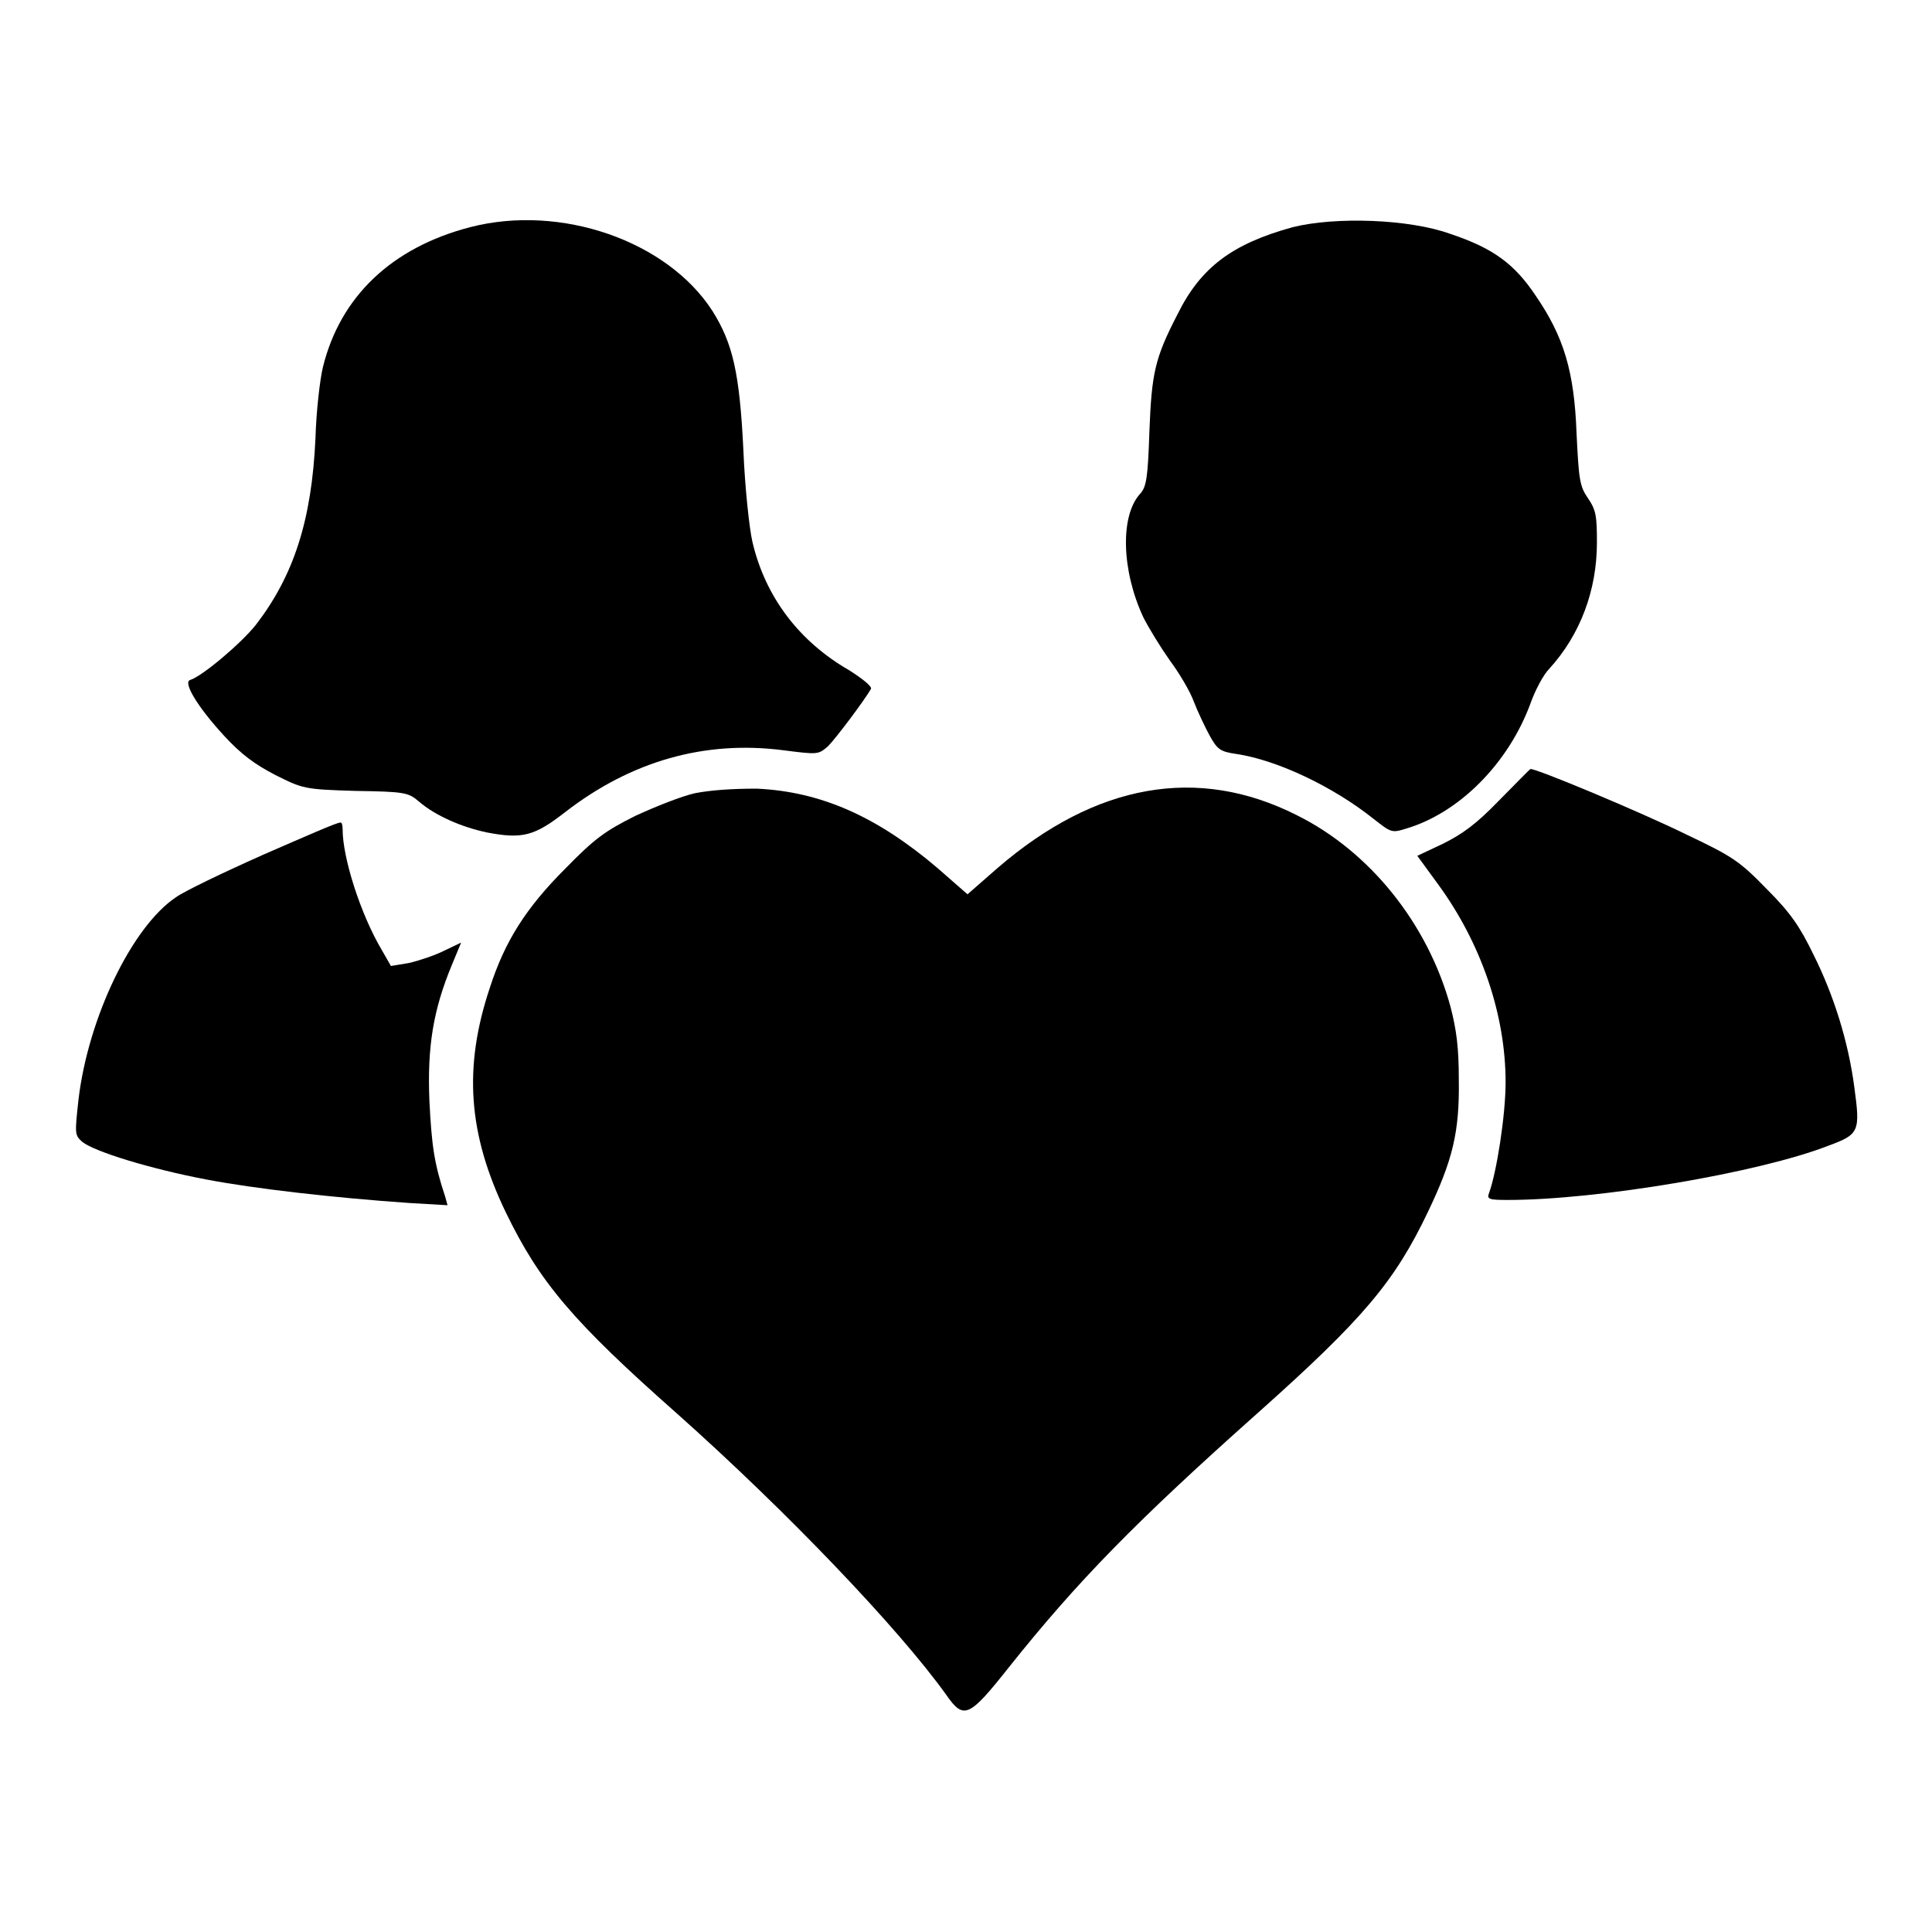
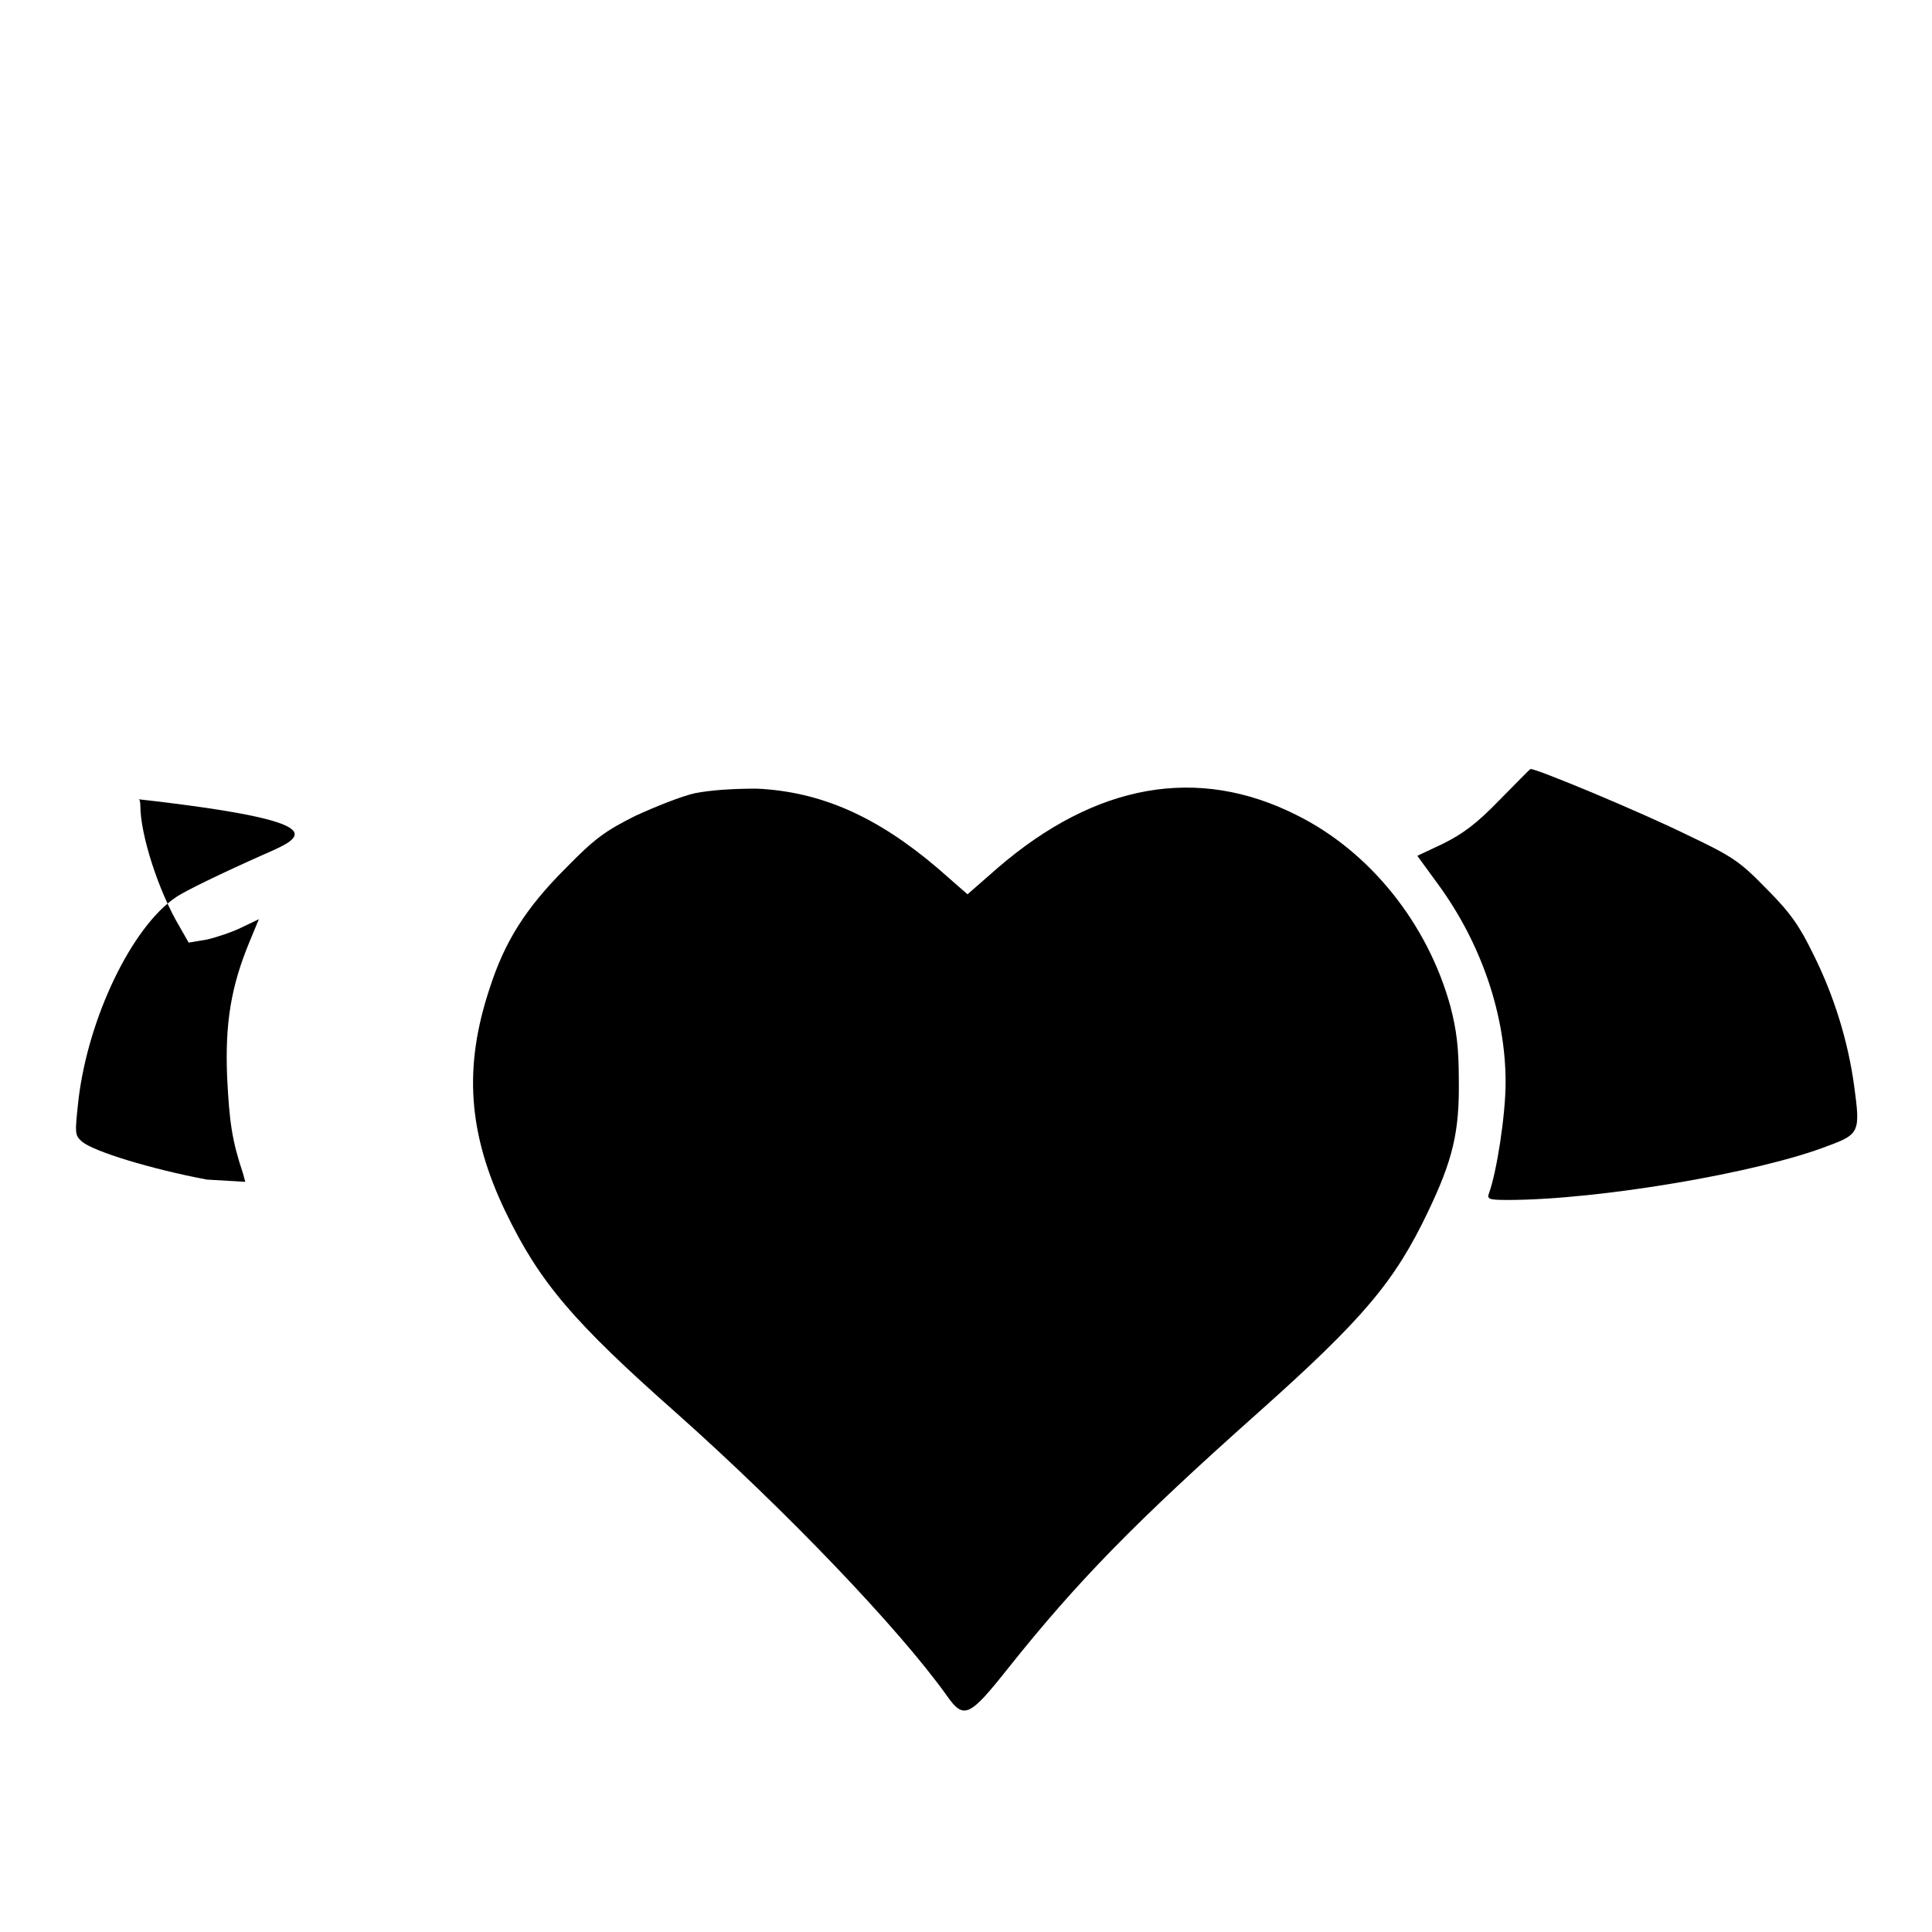
<svg xmlns="http://www.w3.org/2000/svg" version="1.1" x="0px" y="0px" viewBox="0 0 256 256" enable-background="new 0 0 256 256" xml:space="preserve">
  <g>
    <g>
      <g>
-         <path fill="#000000" d="M62.3,30.1c-10.4,2.7-17.2,9.2-19.5,18.5c-0.4,1.6-0.9,5.9-1,9.5c-0.5,10.9-2.9,18.2-7.9,24.7c-2,2.5-7.1,6.8-8.7,7.3c-1,0.3,1,3.6,4.5,7.4c2.3,2.5,4.1,3.8,6.8,5.2c3.6,1.8,3.8,1.9,10.6,2.1c6.5,0.1,7,0.2,8.4,1.4c2.2,1.9,5.7,3.4,9,4.1c4.7,0.9,6.3,0.5,10.4-2.7c8.8-6.8,18.5-9.5,28.8-8.2c4.7,0.6,4.7,0.6,6-0.5c1-1,4.7-5.9,5.7-7.6c0.2-0.3-1-1.3-2.9-2.5c-6.6-3.8-11.1-9.7-12.8-17c-0.4-1.7-1-7.2-1.2-12.2c-0.5-10.2-1.4-14.1-4.1-18.4C88.4,31.9,74.3,27,62.3,30.1z" />
-         <path fill="#000000" d="M171.3,30.1c-8,2.2-12.2,5.3-15.3,11.6c-3,5.8-3.4,7.8-3.7,15.5c-0.2,6.1-0.4,7.3-1.2,8.2c-2.7,2.9-2.5,10.2,0.4,16.4c0.7,1.4,2.3,4,3.5,5.7c1.2,1.6,2.7,4.1,3.2,5.5c0.5,1.3,1.5,3.4,2.1,4.5c1,1.8,1.4,2.1,3.5,2.4c5.4,0.8,12.8,4.3,18.2,8.6c2.3,1.8,2.4,1.9,4.3,1.3c7.1-2.1,13.6-8.7,16.5-16.6c0.6-1.7,1.7-3.8,2.5-4.6c4.1-4.5,6.3-10.4,6.3-16.7c0-3.5-0.1-4.3-1.2-5.9c-1.1-1.6-1.2-2.5-1.5-8.6c-0.3-8.2-1.7-12.8-5.4-18.2c-2.8-4.2-5.6-6.3-11.3-8.2C186.7,29,176.9,28.7,171.3,30.1z" />
        <path fill="#000000" d="M198.6,106.1c-3,3.1-4.8,4.4-7.4,5.7l-3.4,1.6l2.7,3.7c5.8,7.9,9,17.4,9,26.3c0,4.4-1.2,12-2.2,14.7c-0.3,0.8,0,0.9,2.5,0.9c11.9,0,33.3-3.6,42.5-7.2c4.1-1.5,4.2-1.9,3.4-7.8c-0.8-6-2.7-12.1-5.4-17.5c-1.8-3.7-3-5.5-6.2-8.7c-3.6-3.7-4.5-4.3-10.6-7.2c-6.1-3-20-8.8-20.7-8.7C202.6,102,200.8,103.9,198.6,106.1z" />
        <path fill="#000000" d="M92.1,105.1c-1.8,0.4-5.3,1.8-7.9,3c-4,2-5.4,3-9.3,7c-5.2,5.2-8,9.6-10,15.8c-3.5,10.5-2.9,19.3,2.1,29.7c4.5,9.3,8.9,14.5,22.7,26.7c14.6,13,29.4,28.5,35.7,37.3c2.3,3.3,3,3,8.3-3.7c9.1-11.4,16.7-19.2,33.1-33.8c13.9-12.4,18-17.3,22.4-26.5c3.3-6.9,4.2-10.6,4.1-17.5c0-4.3-0.3-6.6-1.1-9.7c-3-11-10.7-20.6-20.4-25.4c-13.1-6.6-26.6-4.2-39.6,7l-4,3.5l-4-3.5c-8-6.8-15.4-10.1-23.9-10.5C96.9,104.5,94.2,104.7,92.1,105.1z" />
-         <path fill="#000000" d="M35,113.2c-5.4,2.4-10.6,4.9-11.7,5.7c-5.8,3.9-11.6,15.9-12.9,26.8c-0.5,4.6-0.5,4.7,0.5,5.6c1.6,1.3,9.1,3.6,16.5,5c6.3,1.2,16.7,2.4,26.8,3.1l5.1,0.3l-0.3-1.1c-1.5-4.5-1.8-6.9-2.1-12.7c-0.3-7.2,0.5-12.1,3-18.1l1.2-2.9l-2.3,1.1c-1.2,0.6-3.3,1.3-4.6,1.6l-2.4,0.4l-1.2-2.1c-2.8-4.7-5.2-12.2-5.2-16c0-0.5-0.1-1-0.3-0.9C44.8,108.9,40.3,110.9,35,113.2z" />
+         <path fill="#000000" d="M35,113.2c-5.4,2.4-10.6,4.9-11.7,5.7c-5.8,3.9-11.6,15.9-12.9,26.8c-0.5,4.6-0.5,4.7,0.5,5.6c1.6,1.3,9.1,3.6,16.5,5l5.1,0.3l-0.3-1.1c-1.5-4.5-1.8-6.9-2.1-12.7c-0.3-7.2,0.5-12.1,3-18.1l1.2-2.9l-2.3,1.1c-1.2,0.6-3.3,1.3-4.6,1.6l-2.4,0.4l-1.2-2.1c-2.8-4.7-5.2-12.2-5.2-16c0-0.5-0.1-1-0.3-0.9C44.8,108.9,40.3,110.9,35,113.2z" />
      </g>
    </g>
  </g>
</svg>